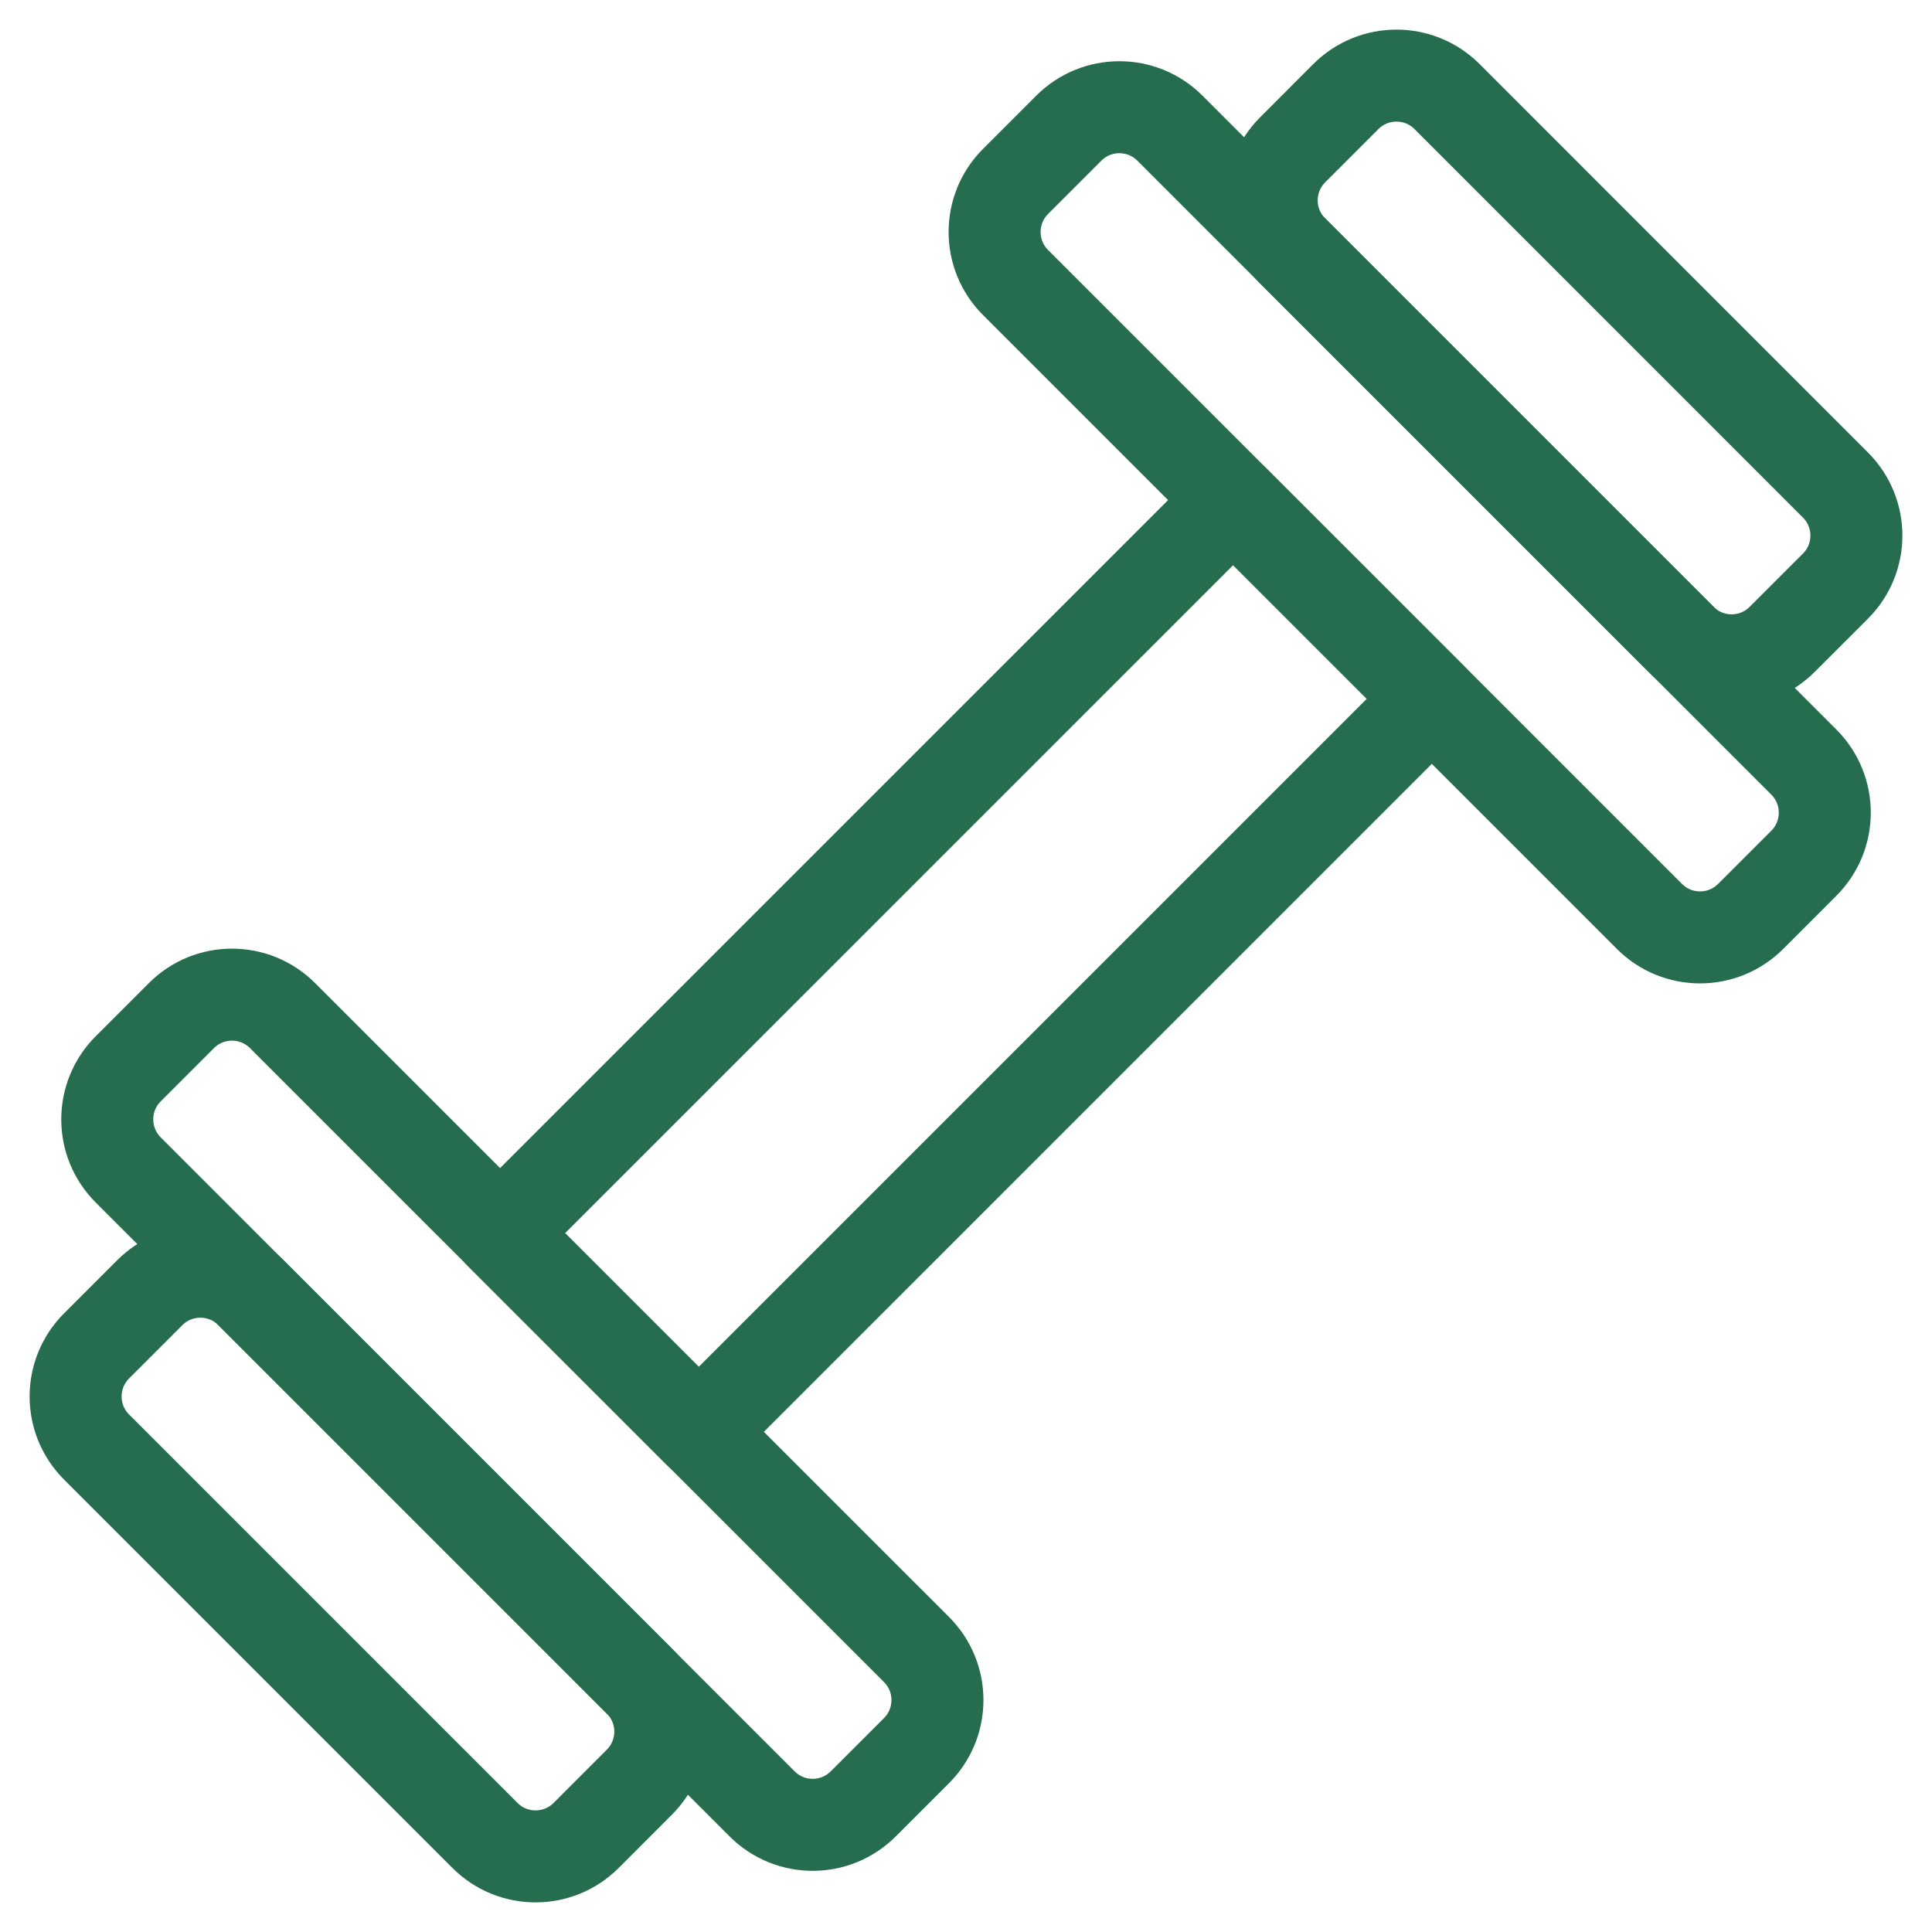
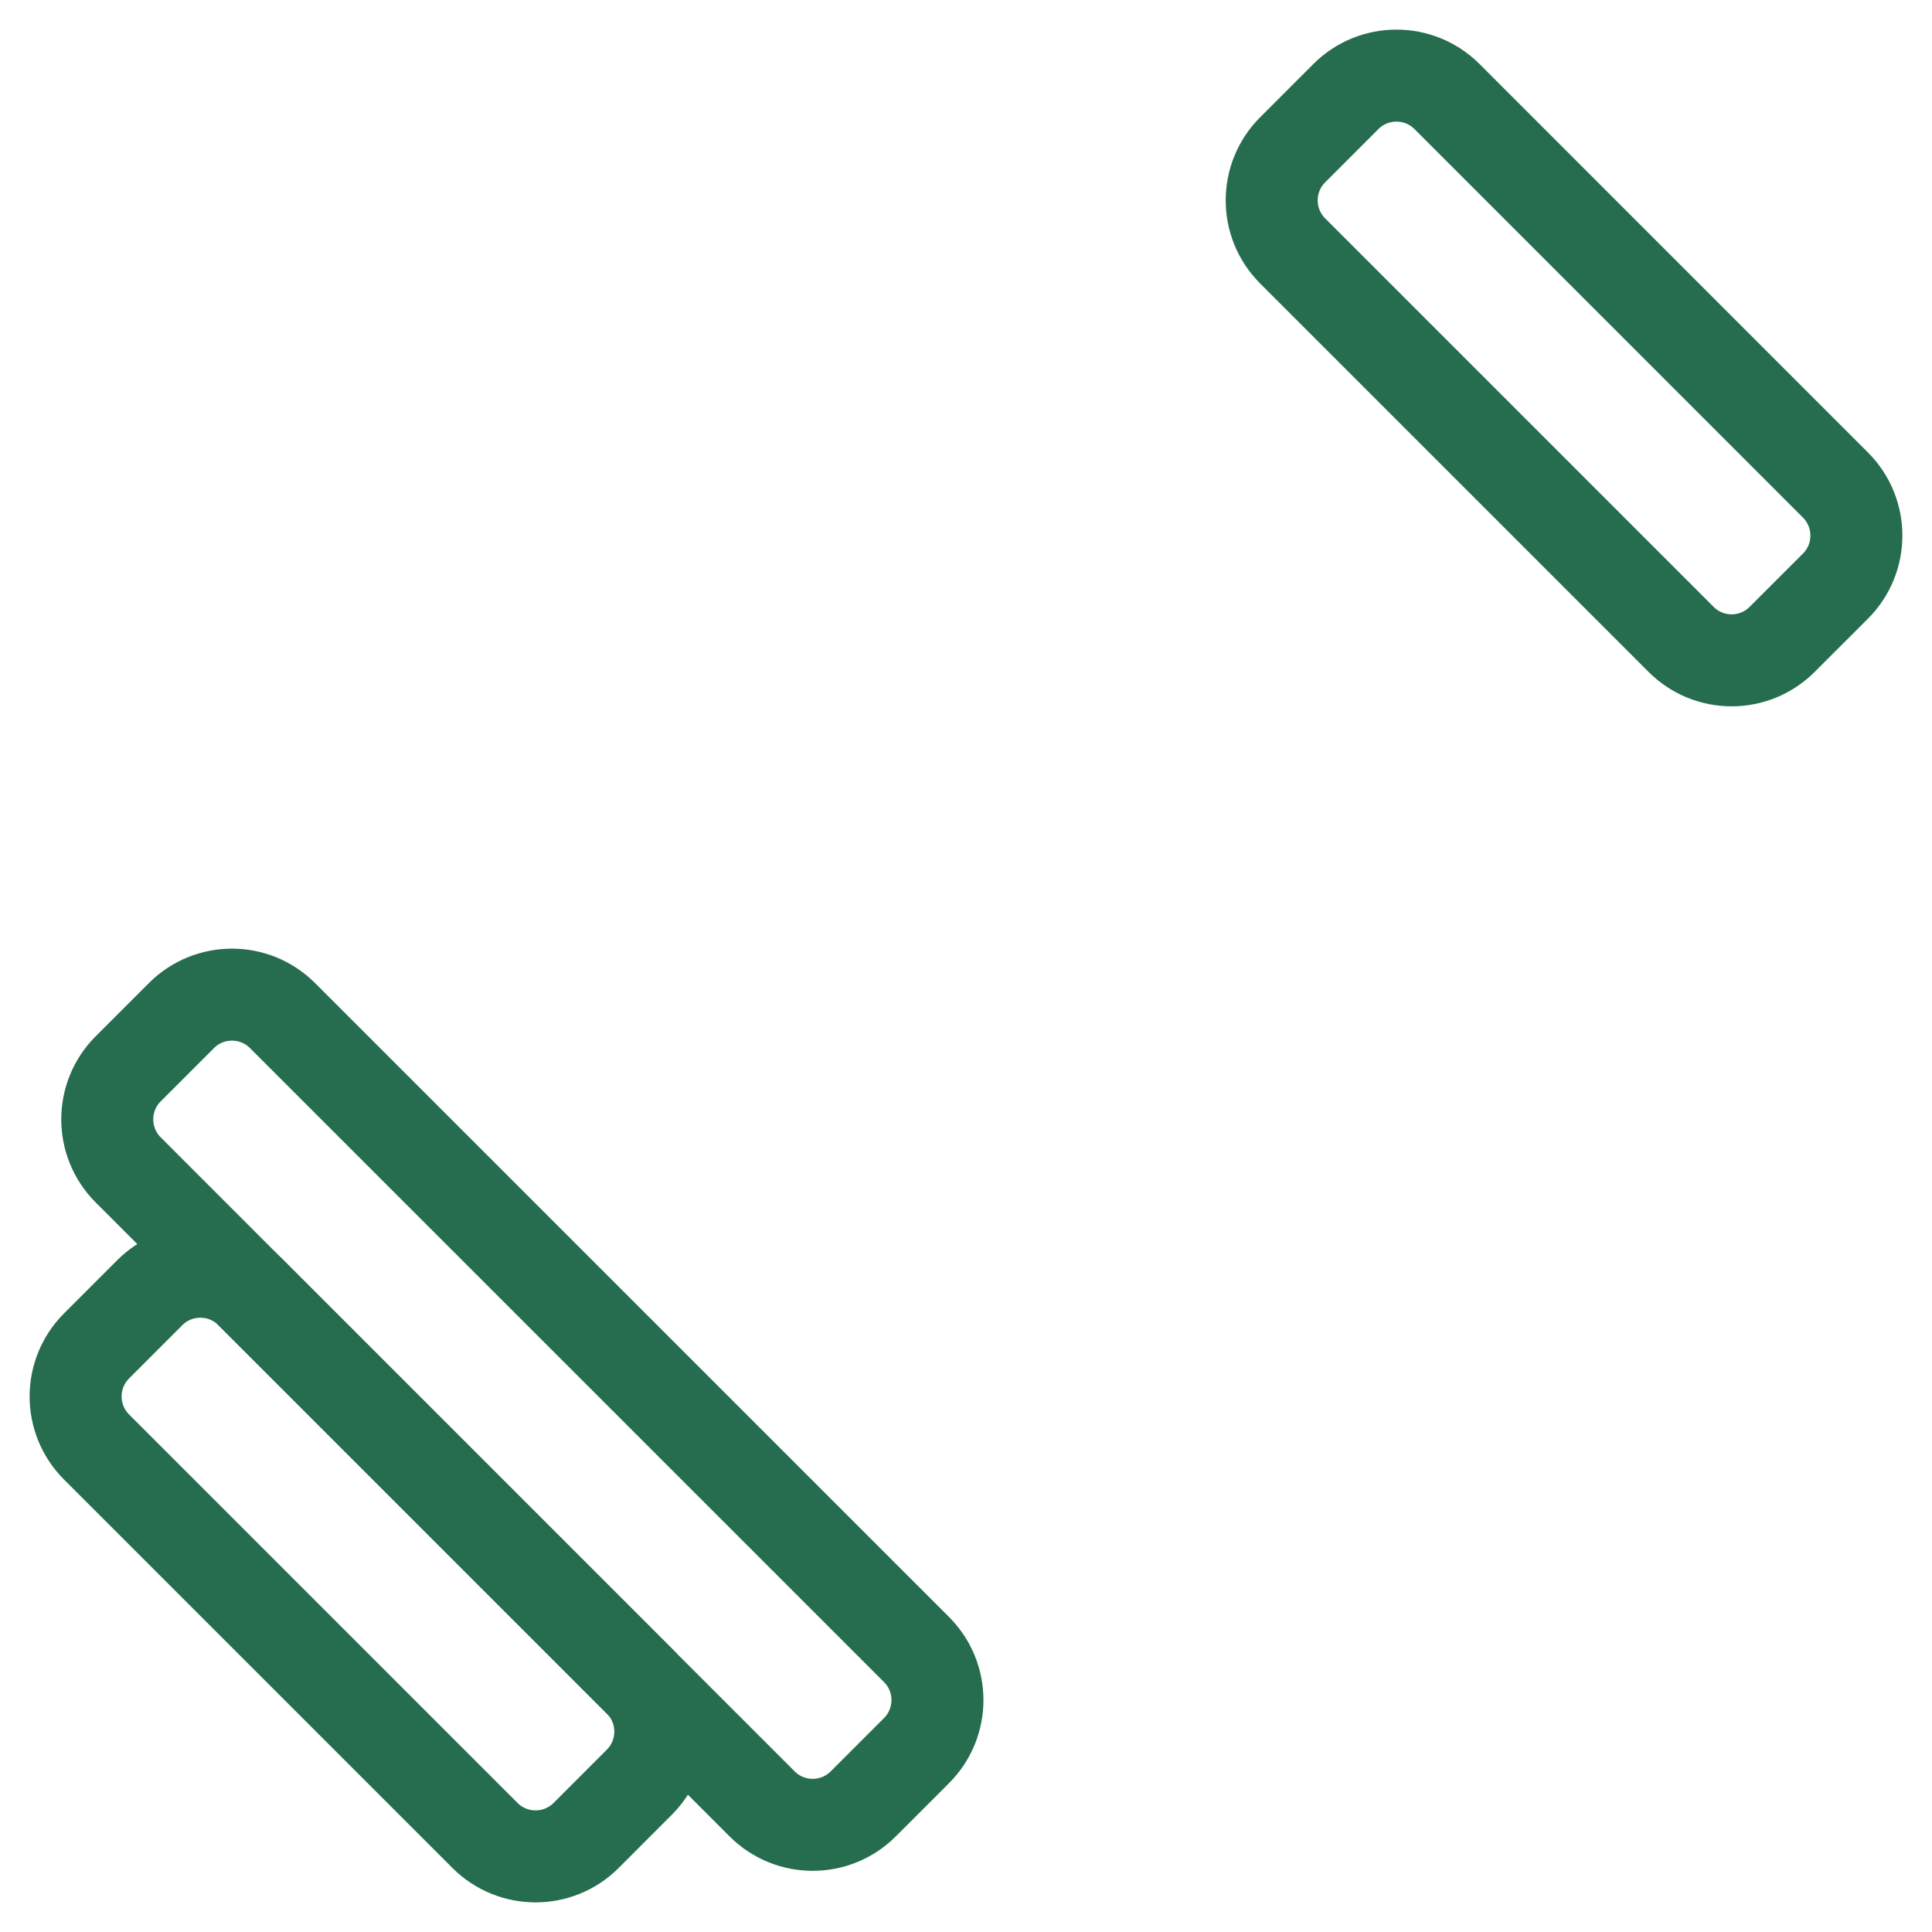
<svg xmlns="http://www.w3.org/2000/svg" width="42" height="42" viewBox="0 0 42 42" fill="none">
-   <path d="M26.806 10.873L10.87 26.808L15.19 31.128L31.126 15.192L26.806 10.873Z" stroke="#266D4F" stroke-width="2" stroke-linecap="round" stroke-linejoin="round" />
  <path d="M3.944 22.078L2.787 23.235C2.18 23.842 2.18 24.826 2.787 25.433L16.568 39.215C17.175 39.822 18.159 39.822 18.766 39.215L19.924 38.057C20.531 37.45 20.531 36.466 19.924 35.859L6.142 22.078C5.535 21.471 4.551 21.471 3.944 22.078Z" stroke="#266D4F" stroke-width="2" stroke-linecap="round" stroke-linejoin="round" />
  <path d="M3.257 28.101L2.099 29.259C1.492 29.866 1.492 30.85 2.099 31.457L10.543 39.901C11.15 40.508 12.135 40.508 12.742 39.901L13.899 38.743C14.506 38.136 14.506 37.152 13.899 36.545L5.455 28.101C4.848 27.494 3.864 27.494 3.257 28.101Z" stroke="#266D4F" stroke-width="2" stroke-linecap="round" stroke-linejoin="round" />
-   <path d="M38.057 19.923L39.214 18.766C39.821 18.159 39.821 17.174 39.214 16.567L25.433 2.786C24.826 2.179 23.842 2.179 23.235 2.786L22.077 3.944C21.47 4.551 21.47 5.535 22.077 6.142L35.858 19.923C36.465 20.53 37.45 20.53 38.057 19.923Z" stroke="#266D4F" stroke-width="2" stroke-linecap="round" stroke-linejoin="round" />
-   <path d="M38.743 13.899L39.901 12.742C40.508 12.135 40.508 11.151 39.901 10.544L31.457 2.099C30.85 1.492 29.865 1.492 29.258 2.099L28.101 3.257C27.494 3.864 27.494 4.848 28.101 5.455L36.545 13.899C37.152 14.507 38.136 14.507 38.743 13.899Z" stroke="#266D4F" stroke-width="2" stroke-linecap="round" stroke-linejoin="round" />
+   <path d="M38.743 13.899L39.901 12.742C40.508 12.135 40.508 11.151 39.901 10.544L31.457 2.099C30.85 1.492 29.865 1.492 29.258 2.099L28.101 3.257C27.494 3.864 27.494 4.848 28.101 5.455L36.545 13.899C37.152 14.507 38.136 14.507 38.743 13.899" stroke="#266D4F" stroke-width="2" stroke-linecap="round" stroke-linejoin="round" />
</svg>